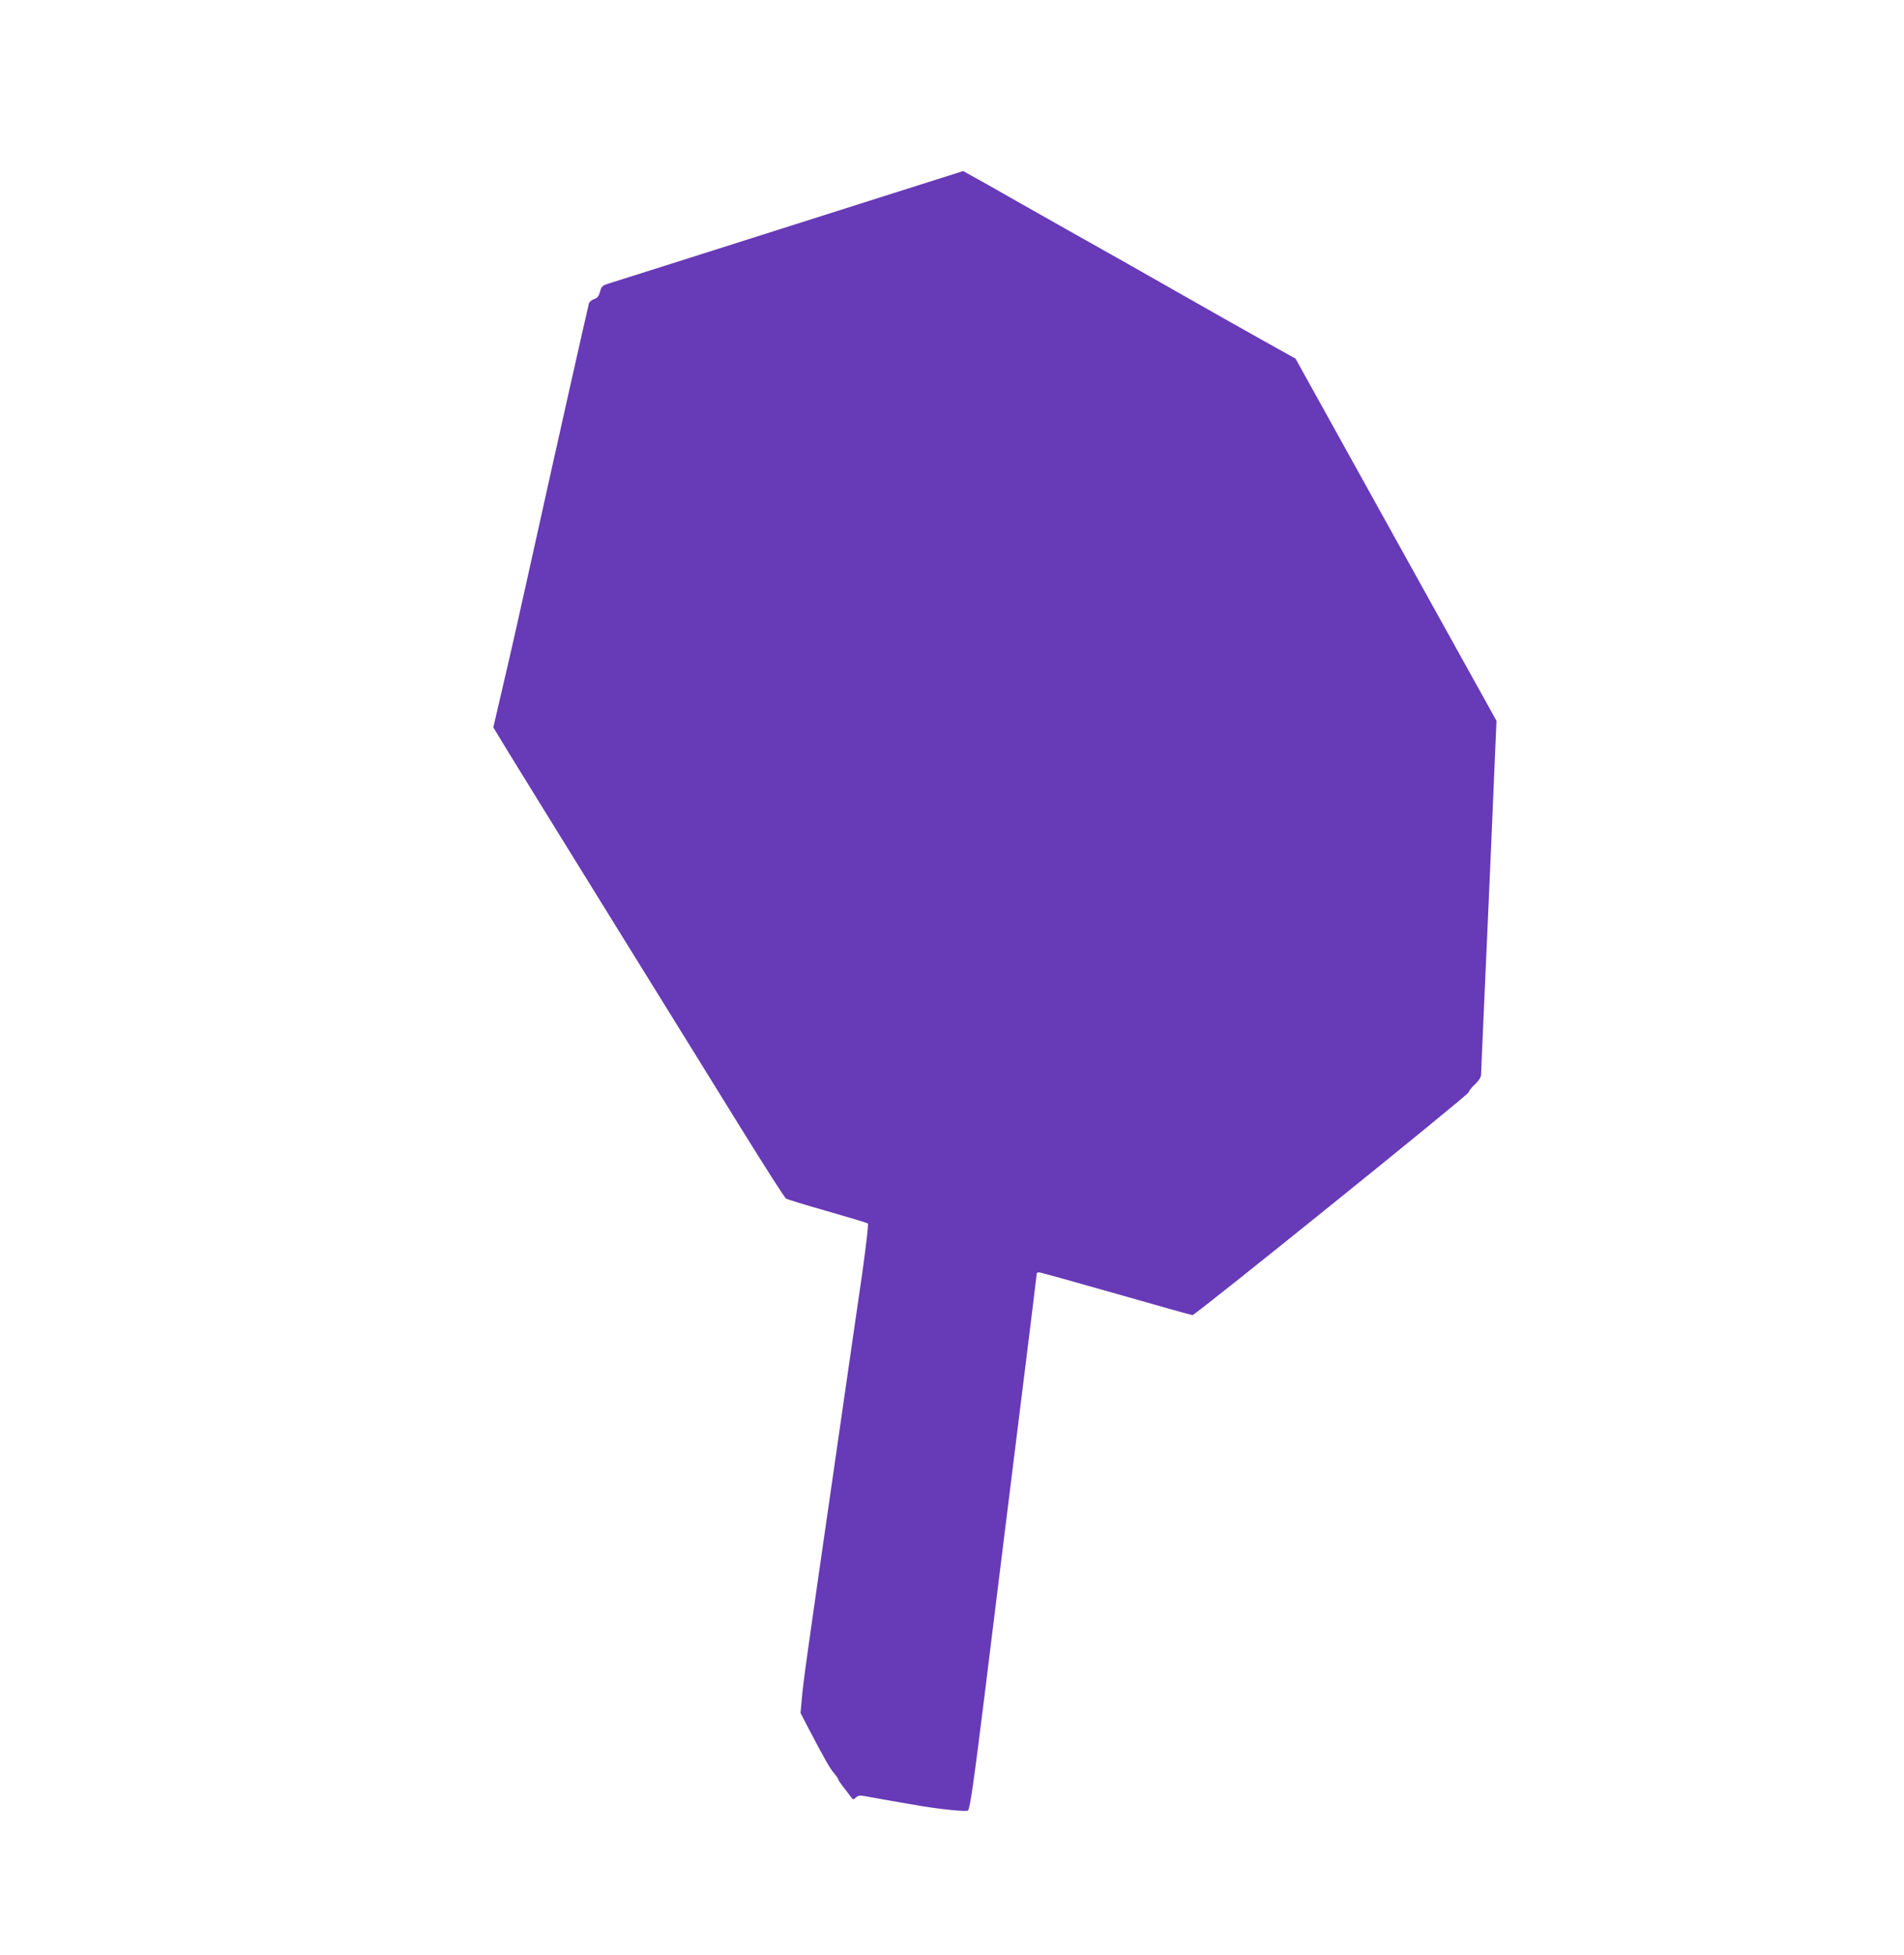
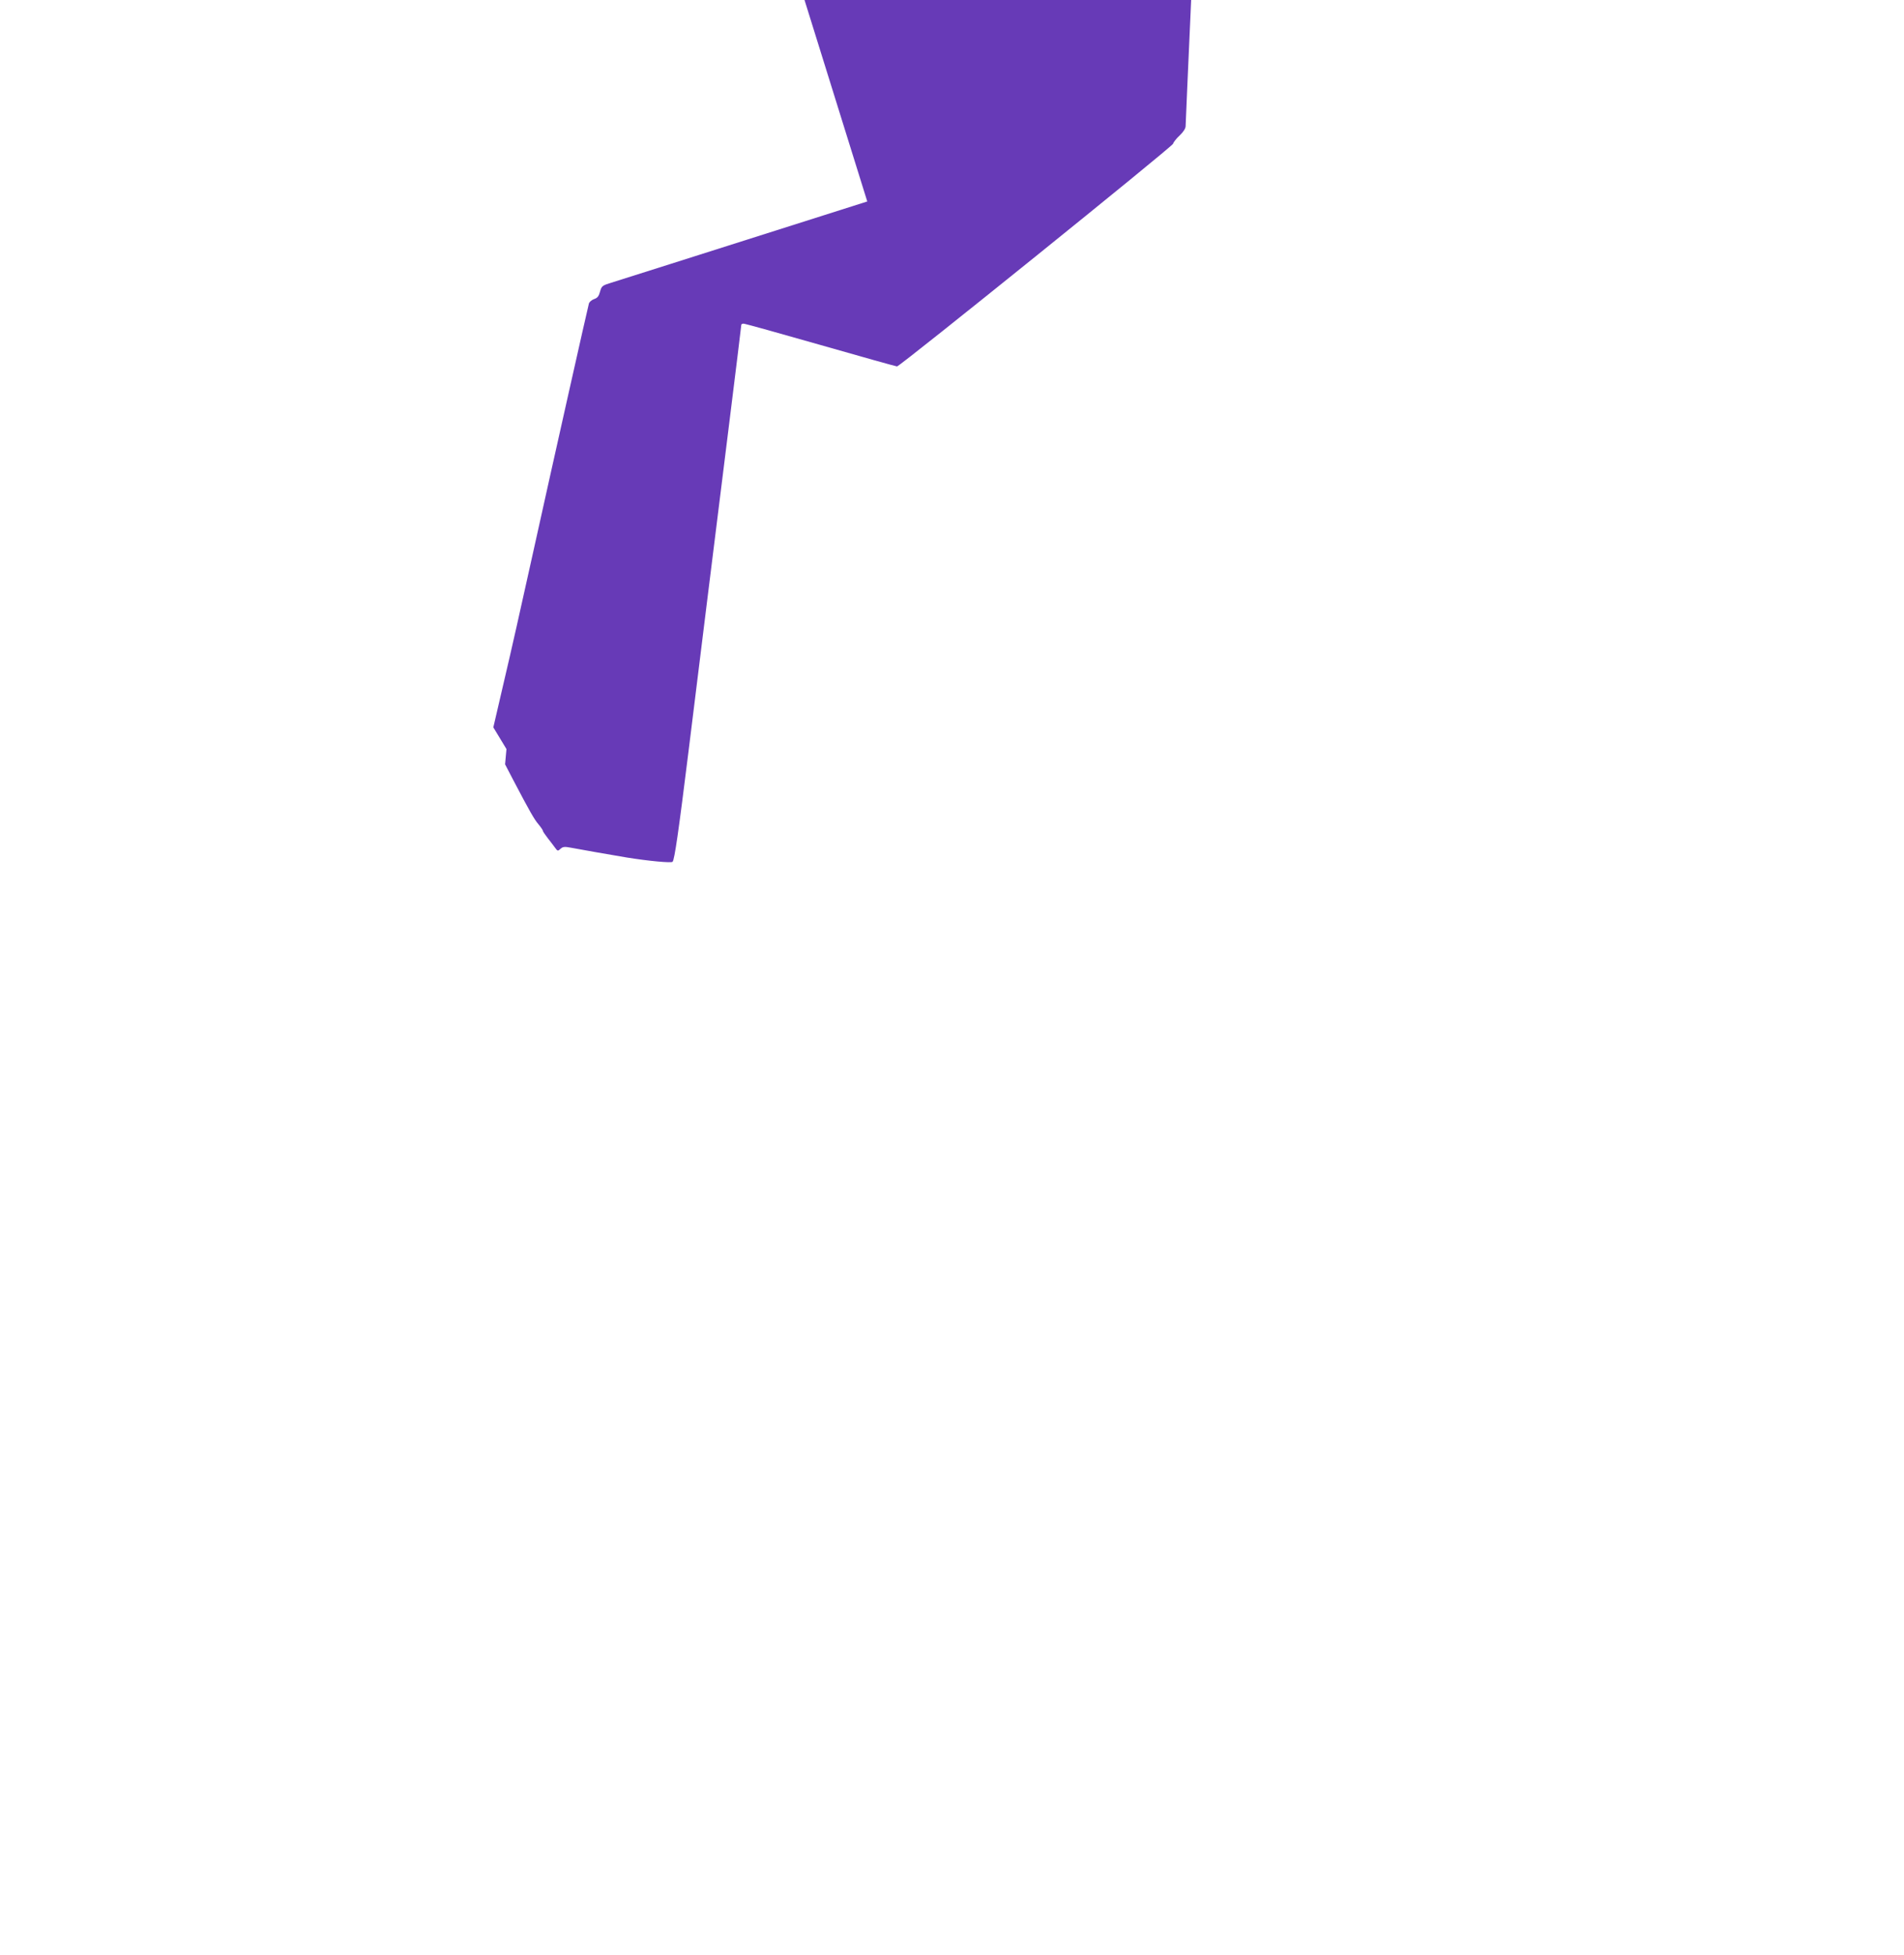
<svg xmlns="http://www.w3.org/2000/svg" version="1.0" width="1247pt" height="1280pt" viewBox="0 0 1247 1280" preserveAspectRatio="xMidYMid meet">
  <g transform="translate(0,1280) scale(0.1,-0.1)" fill="#673ab7" stroke="none">
-     <path d="M5680 11481 c-1259 -400 -1616 -513 -1677 -532 -59 -18 -63 -22 -73 -58 -8 -30 -17 -42 -39 -49 -16 -6 -31 -19 -34 -29 -7 -24 -229 -1012 -372 -1659 -63 -287 -146 -655 -185 -819 l-69 -297 86 -142 c47 -77 349 -566 671 -1086 322 -520 711 -1147 864 -1395 153 -247 286 -455 296 -462 9 -6 132 -43 272 -83 140 -40 259 -76 264 -80 5 -5 -12 -147 -37 -327 -26 -175 -105 -725 -177 -1223 -190 -1313 -208 -1444 -218 -1555 l-9 -100 52 -100 c106 -202 139 -261 167 -293 15 -18 28 -37 28 -41 0 -5 15 -27 33 -50 17 -22 39 -50 48 -63 16 -22 18 -22 35 -6 16 14 27 15 69 7 62 -12 252 -45 365 -64 143 -23 292 -37 300 -28 13 15 39 195 105 728 36 292 90 728 120 970 30 242 93 748 140 1125 47 376 85 688 85 692 0 5 7 8 15 8 9 0 236 -63 505 -140 269 -77 494 -140 500 -140 19 0 1805 1440 1808 1458 2 9 21 34 43 54 24 23 39 46 39 61 0 13 16 372 35 798 19 426 42 942 50 1147 l16 373 -658 1185 -658 1186 -215 120 c-118 66 -363 204 -545 308 -181 103 -505 287 -720 407 -214 121 -459 259 -542 307 -84 47 -154 86 -155 86 -2 -1 -284 -90 -628 -199z" />
+     <path d="M5680 11481 c-1259 -400 -1616 -513 -1677 -532 -59 -18 -63 -22 -73 -58 -8 -30 -17 -42 -39 -49 -16 -6 -31 -19 -34 -29 -7 -24 -229 -1012 -372 -1659 -63 -287 -146 -655 -185 -819 l-69 -297 86 -142 l-9 -100 52 -100 c106 -202 139 -261 167 -293 15 -18 28 -37 28 -41 0 -5 15 -27 33 -50 17 -22 39 -50 48 -63 16 -22 18 -22 35 -6 16 14 27 15 69 7 62 -12 252 -45 365 -64 143 -23 292 -37 300 -28 13 15 39 195 105 728 36 292 90 728 120 970 30 242 93 748 140 1125 47 376 85 688 85 692 0 5 7 8 15 8 9 0 236 -63 505 -140 269 -77 494 -140 500 -140 19 0 1805 1440 1808 1458 2 9 21 34 43 54 24 23 39 46 39 61 0 13 16 372 35 798 19 426 42 942 50 1147 l16 373 -658 1185 -658 1186 -215 120 c-118 66 -363 204 -545 308 -181 103 -505 287 -720 407 -214 121 -459 259 -542 307 -84 47 -154 86 -155 86 -2 -1 -284 -90 -628 -199z" />
  </g>
</svg>